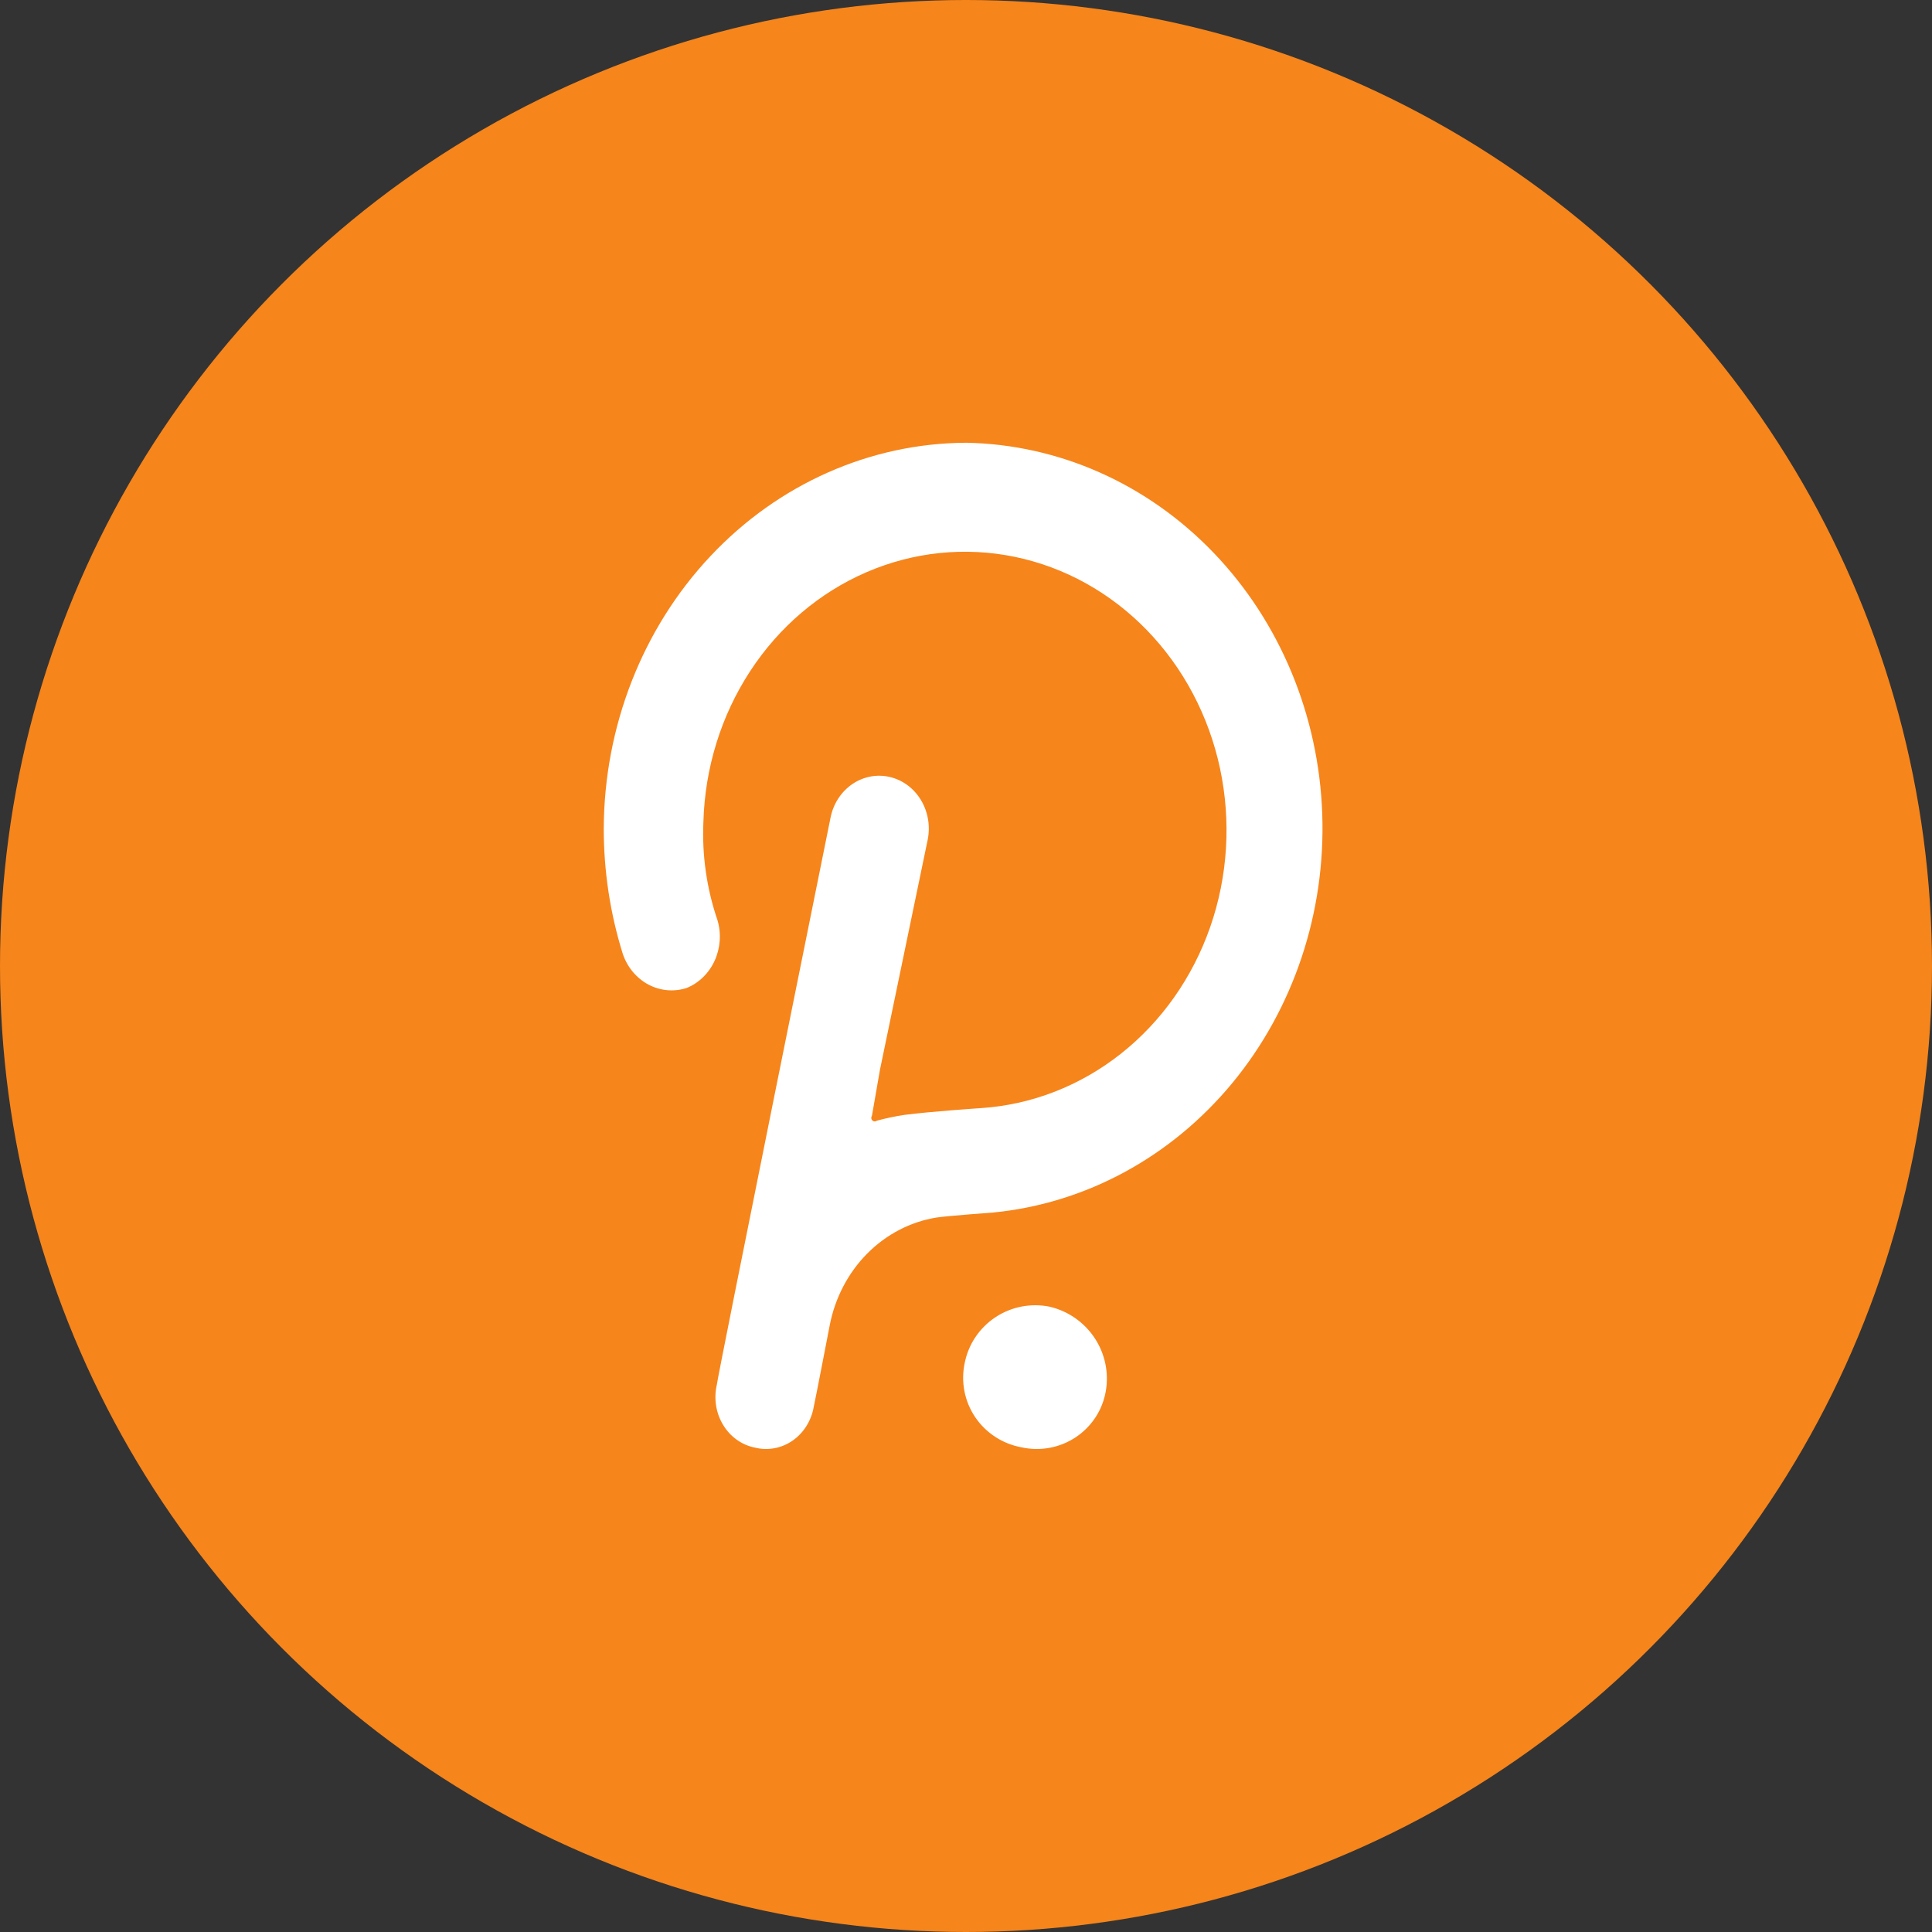
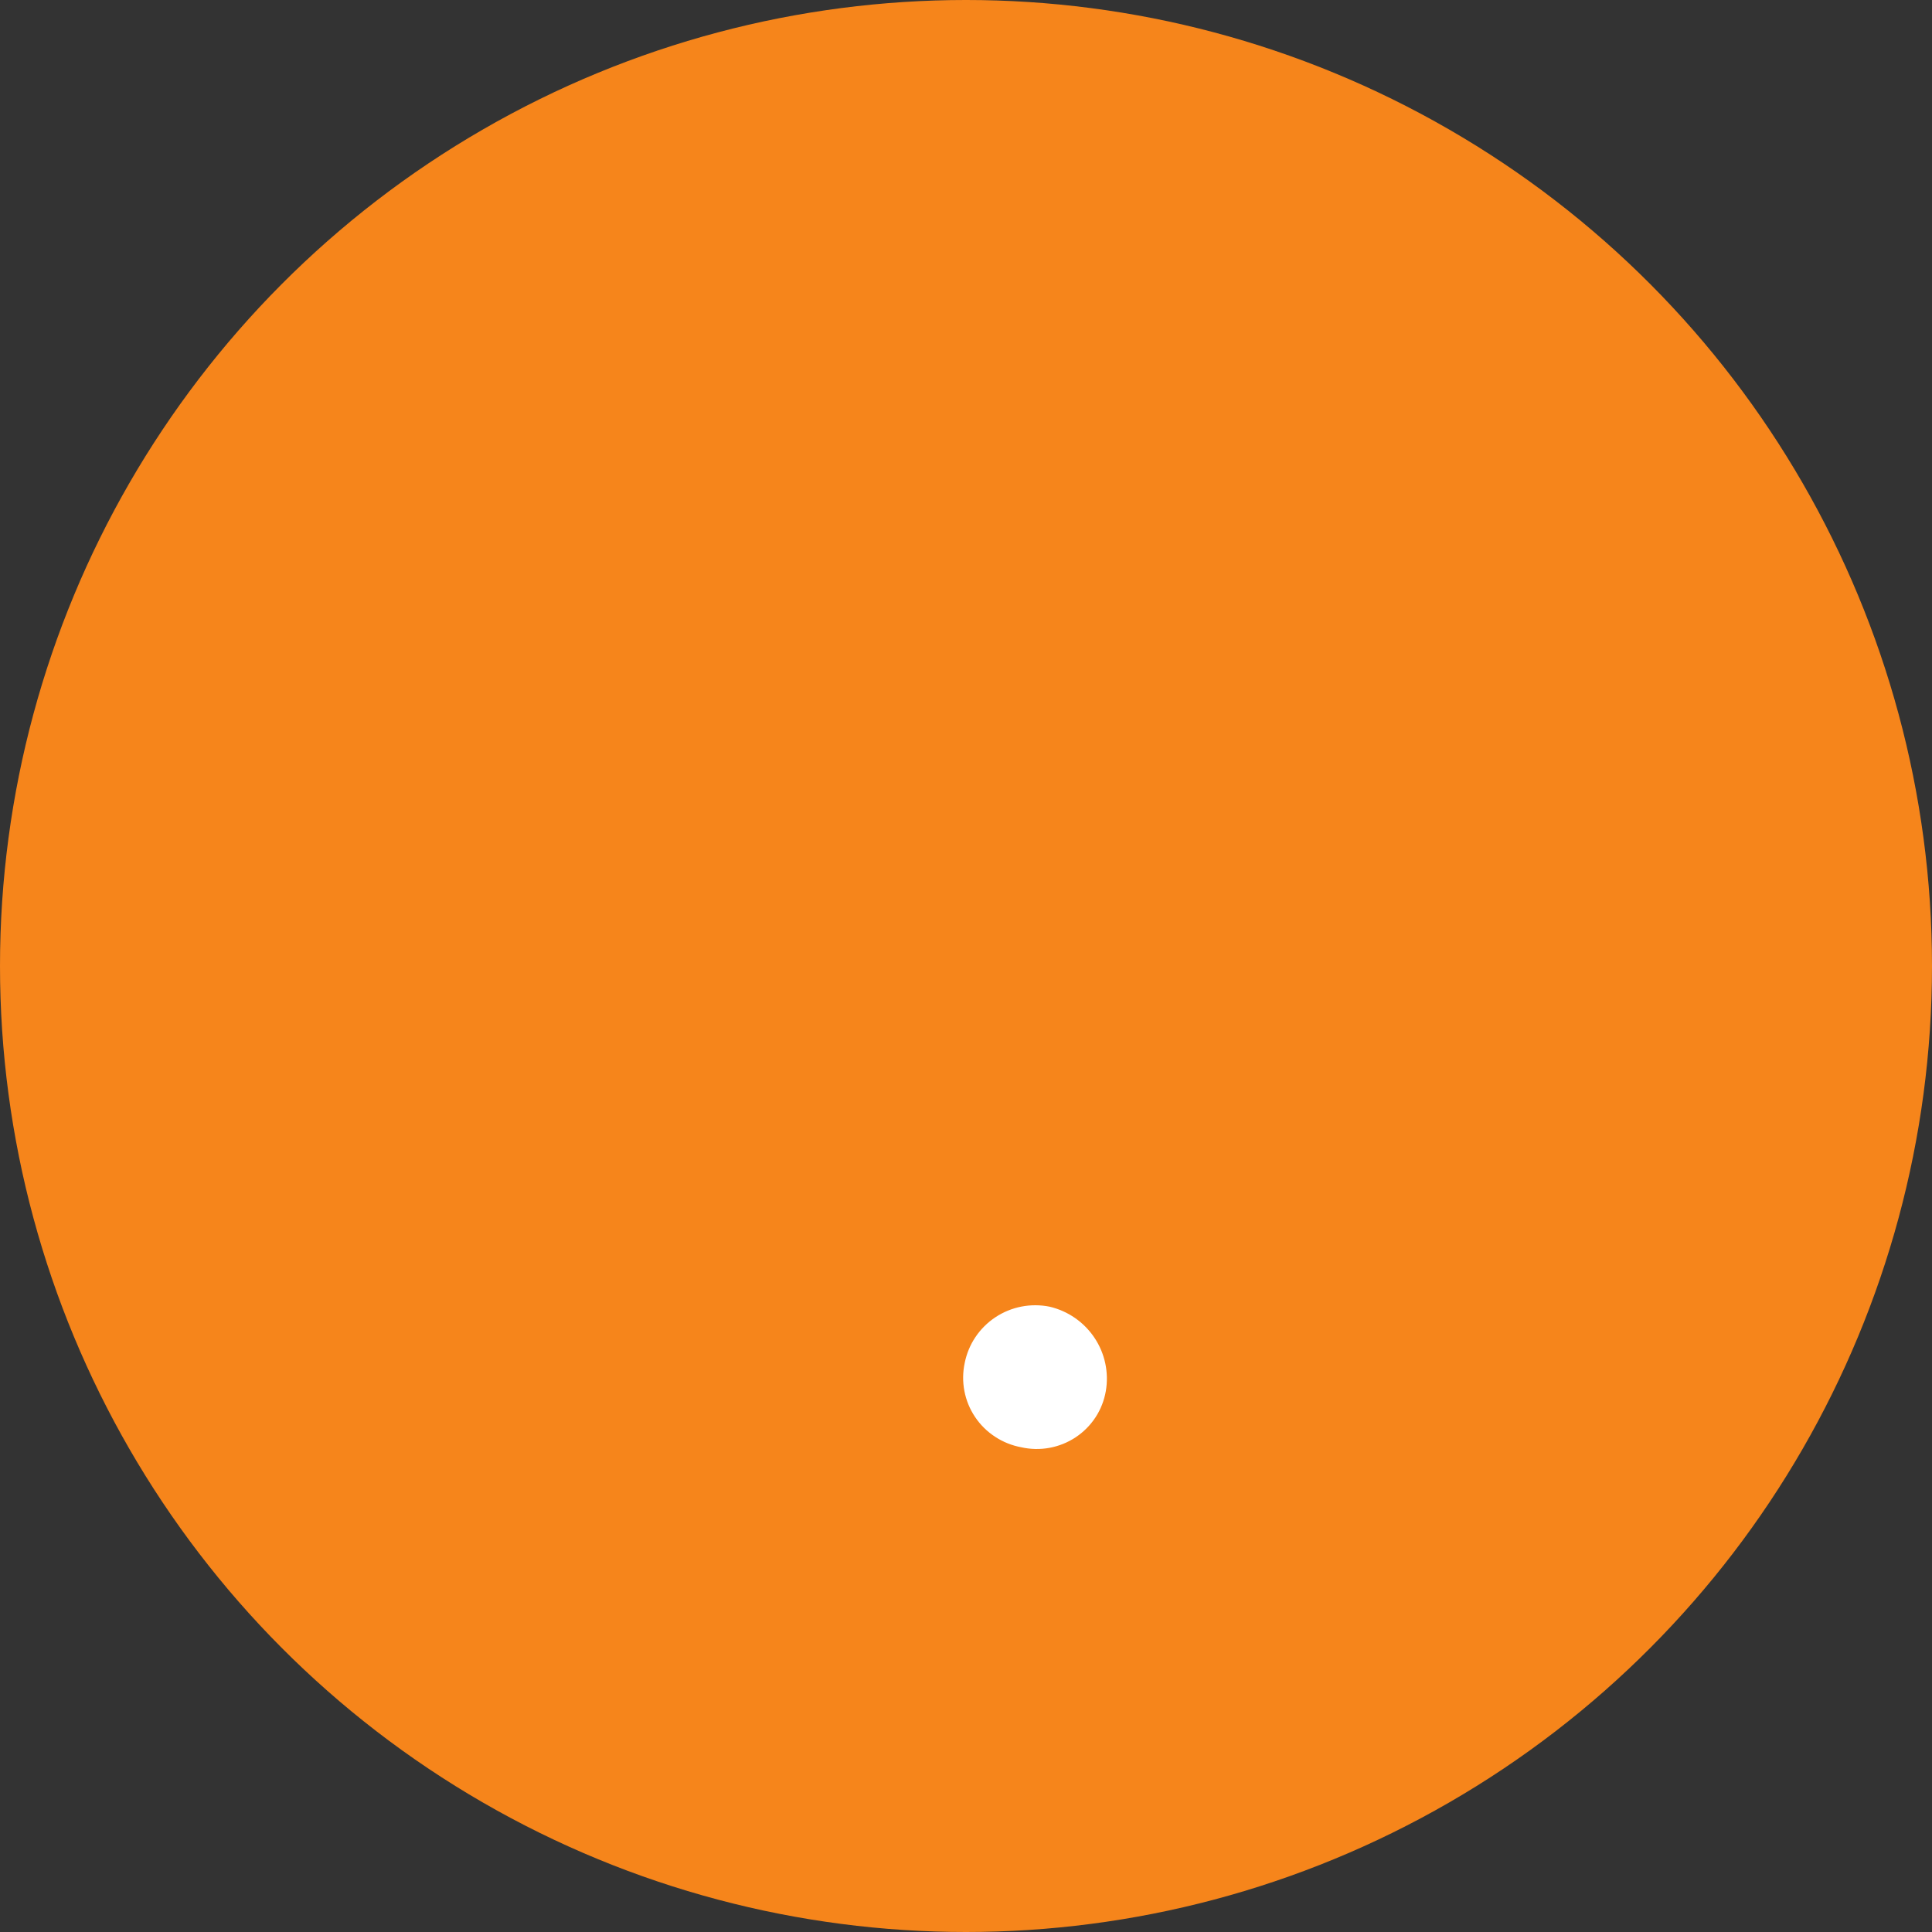
<svg xmlns="http://www.w3.org/2000/svg" width="48" height="48" viewBox="0 0 48 48" fill="none">
  <rect x="0" y="0" width="48" height="48" fill="#333333" stroke="none" />
  <circle cx="24" cy="24" r="24" fill="#F6851B" />
-   <path d="M24.009 11C21.623 11.009 19.336 12.023 17.649 13.819C15.961 15.615 15.009 18.049 15 20.589C15 21.648 15.16 22.7 15.475 23.705C15.588 24.034 15.815 24.304 16.109 24.461C16.403 24.617 16.742 24.648 17.057 24.547C17.363 24.424 17.613 24.18 17.756 23.867C17.898 23.554 17.924 23.195 17.826 22.863C17.558 22.081 17.439 21.251 17.476 20.42C17.513 19.079 17.916 17.779 18.636 16.677C19.355 15.575 20.36 14.72 21.528 14.216C22.696 13.711 23.977 13.579 25.214 13.835C26.452 14.091 27.592 14.725 28.497 15.659C29.402 16.593 30.033 17.787 30.312 19.096C30.59 20.404 30.506 21.77 30.068 23.029C29.63 24.287 28.858 25.382 27.845 26.182C26.833 26.981 25.624 27.45 24.366 27.531C24.366 27.531 23.105 27.615 22.472 27.699C22.24 27.734 22.01 27.782 21.782 27.844C21.766 27.857 21.746 27.863 21.726 27.861C21.705 27.86 21.686 27.851 21.672 27.835C21.657 27.82 21.648 27.8 21.647 27.778C21.646 27.756 21.652 27.735 21.664 27.717L21.862 26.58L23.049 20.86C23.117 20.519 23.055 20.163 22.877 19.871C22.699 19.579 22.419 19.374 22.099 19.302C21.779 19.229 21.445 19.295 21.17 19.484C20.896 19.674 20.703 19.971 20.635 20.312C20.635 20.312 17.809 34.28 17.809 34.407C17.77 34.575 17.764 34.75 17.791 34.922C17.818 35.093 17.877 35.256 17.966 35.402C18.054 35.548 18.169 35.673 18.305 35.77C18.44 35.867 18.593 35.933 18.753 35.965C18.912 36.005 19.076 36.011 19.237 35.981C19.398 35.952 19.552 35.888 19.689 35.794C19.826 35.699 19.943 35.576 20.034 35.432C20.125 35.287 20.187 35.125 20.217 34.954C20.256 34.786 20.613 32.933 20.613 32.933C20.744 32.251 21.068 31.628 21.542 31.148C22.016 30.669 22.617 30.355 23.263 30.25C23.535 30.208 24.682 30.124 24.682 30.124C26.975 29.898 29.099 28.746 30.619 26.905C32.138 25.063 32.937 22.672 32.851 20.223C32.765 17.774 31.8 15.453 30.156 13.738C28.511 12.022 26.312 11.043 24.009 11Z" fill="white" />
  <path d="M26.076 32.464C25.845 32.418 25.607 32.417 25.376 32.462C25.145 32.507 24.926 32.597 24.73 32.727C24.534 32.857 24.366 33.024 24.235 33.219C24.104 33.413 24.014 33.632 23.968 33.861C23.919 34.091 23.916 34.328 23.96 34.559C24.004 34.789 24.094 35.009 24.225 35.204C24.356 35.4 24.525 35.567 24.723 35.696C24.92 35.826 25.141 35.914 25.373 35.957C25.604 36.009 25.843 36.014 26.075 35.971C26.308 35.928 26.529 35.839 26.726 35.708C26.923 35.577 27.09 35.408 27.219 35.211C27.348 35.013 27.434 34.792 27.474 34.56C27.553 34.099 27.452 33.626 27.192 33.237C26.932 32.847 26.533 32.571 26.076 32.464Z" fill="white" />
</svg>